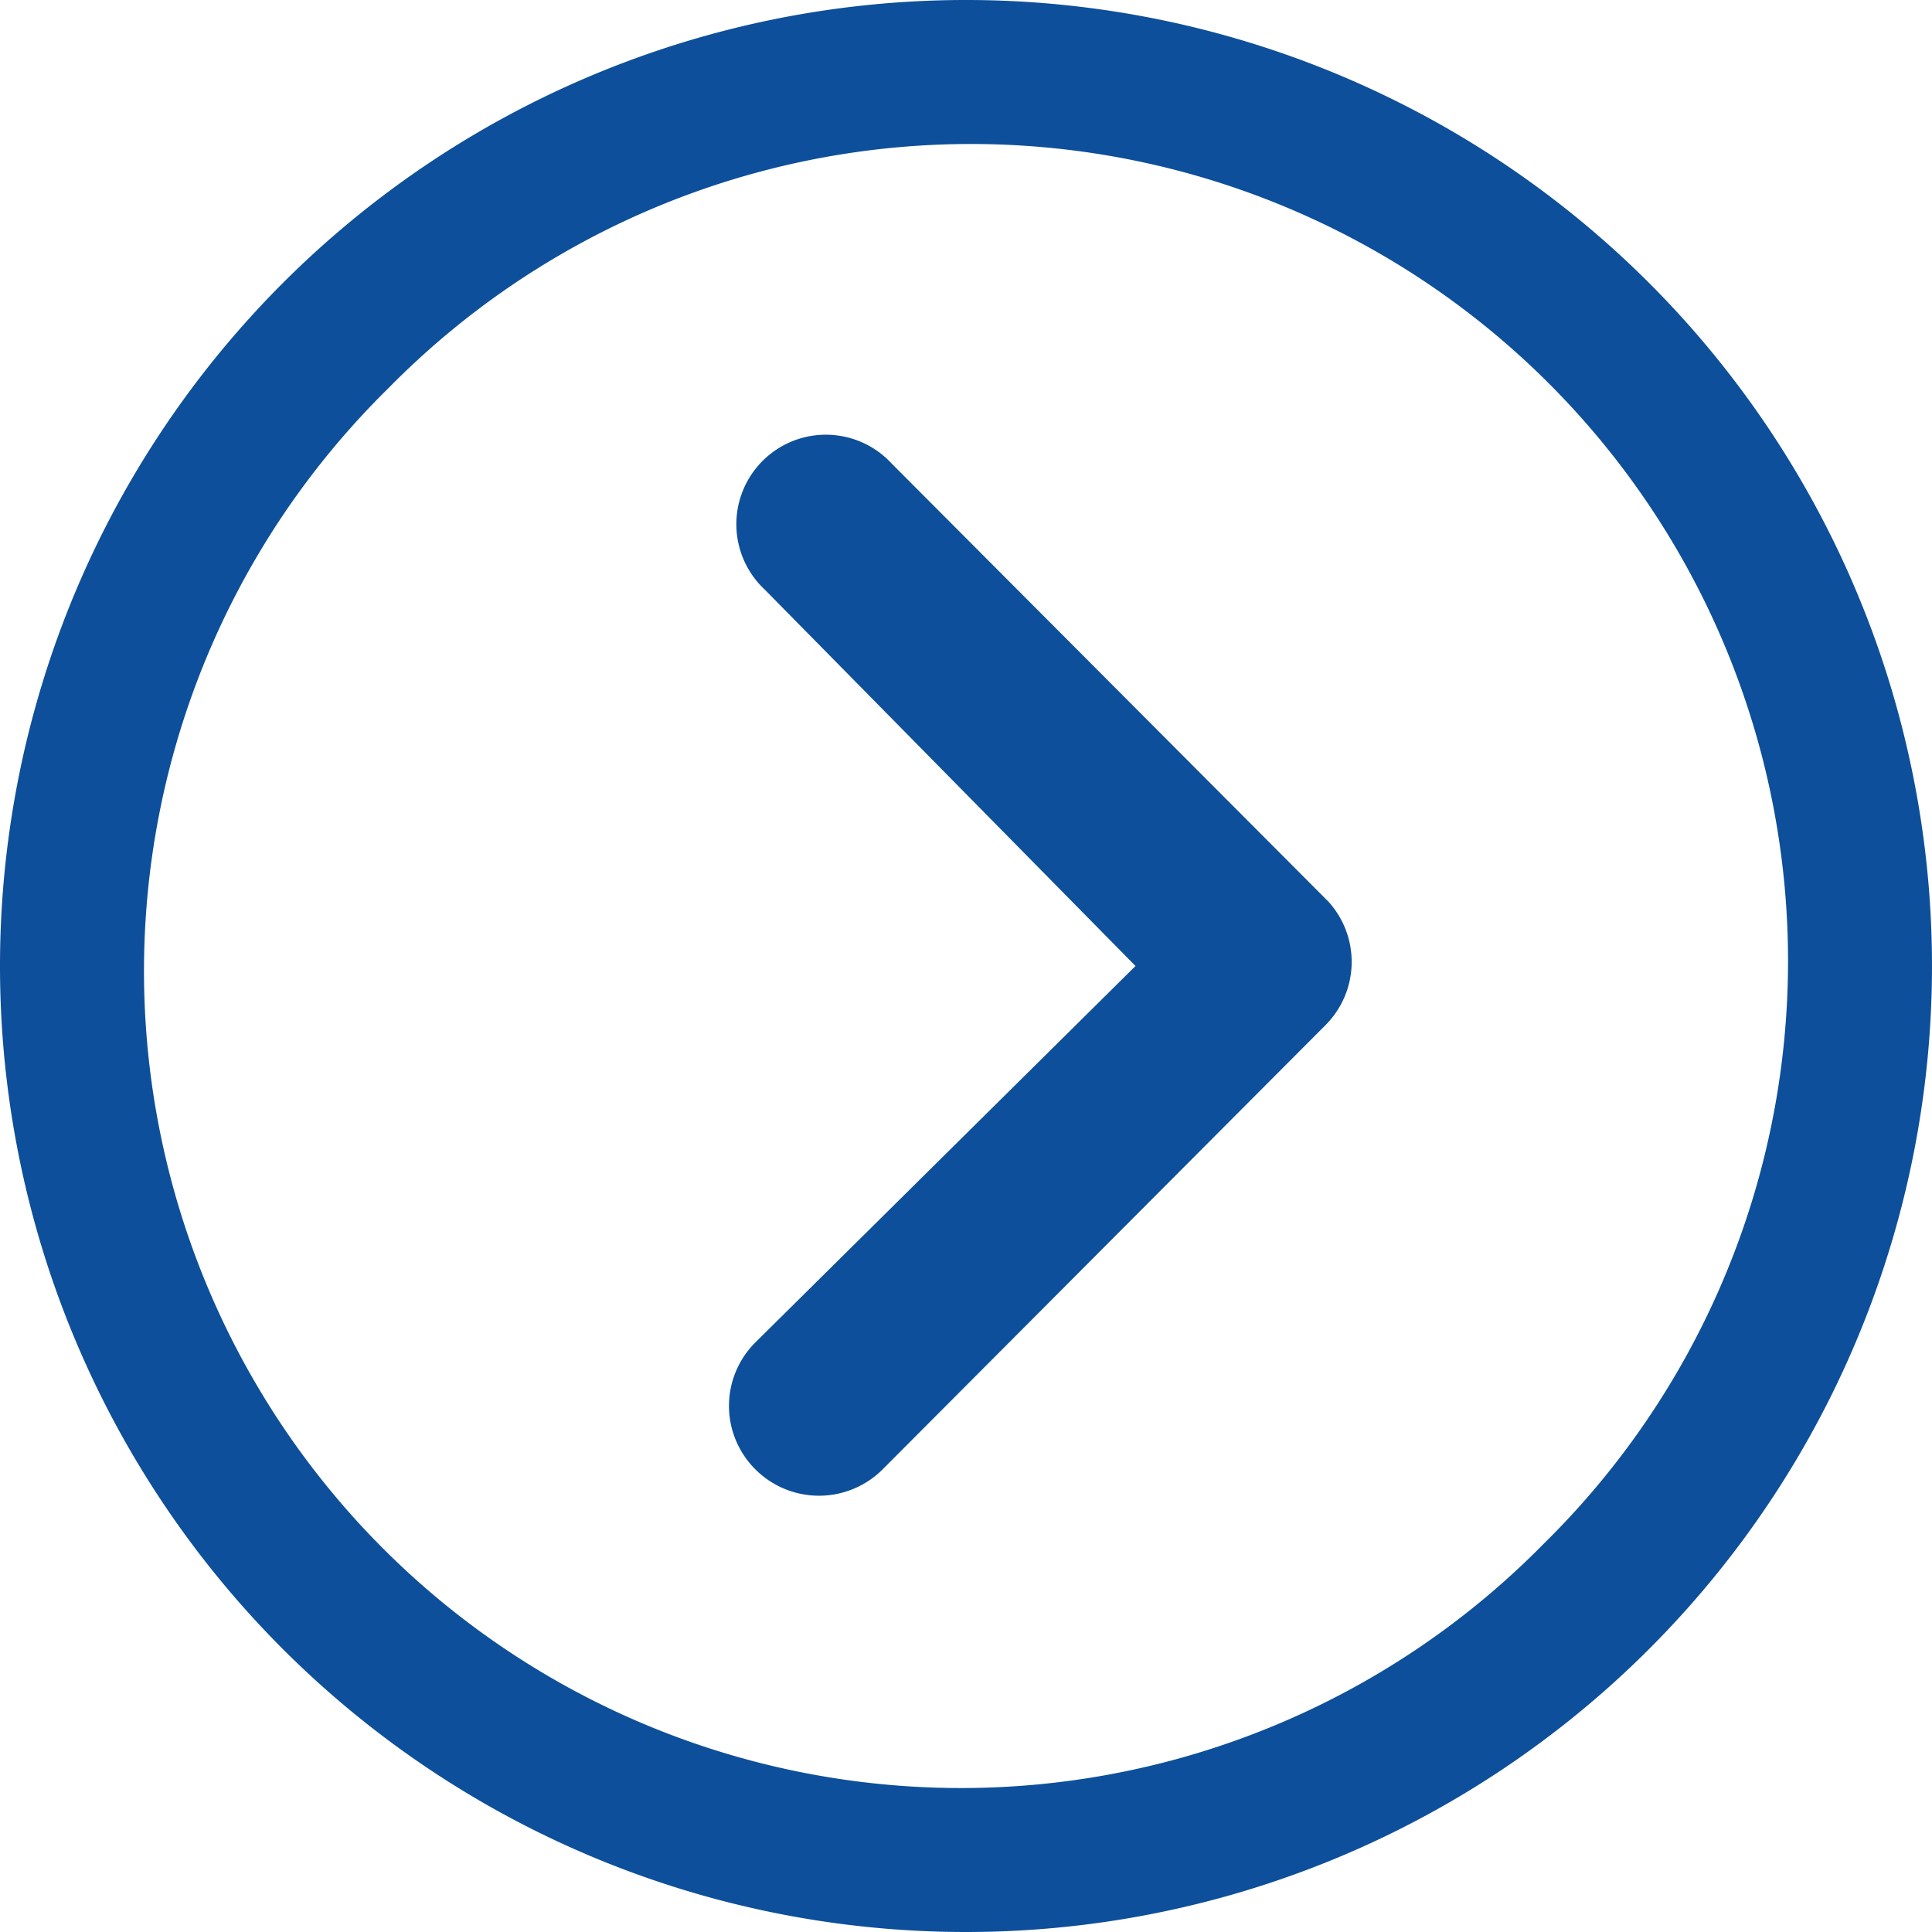
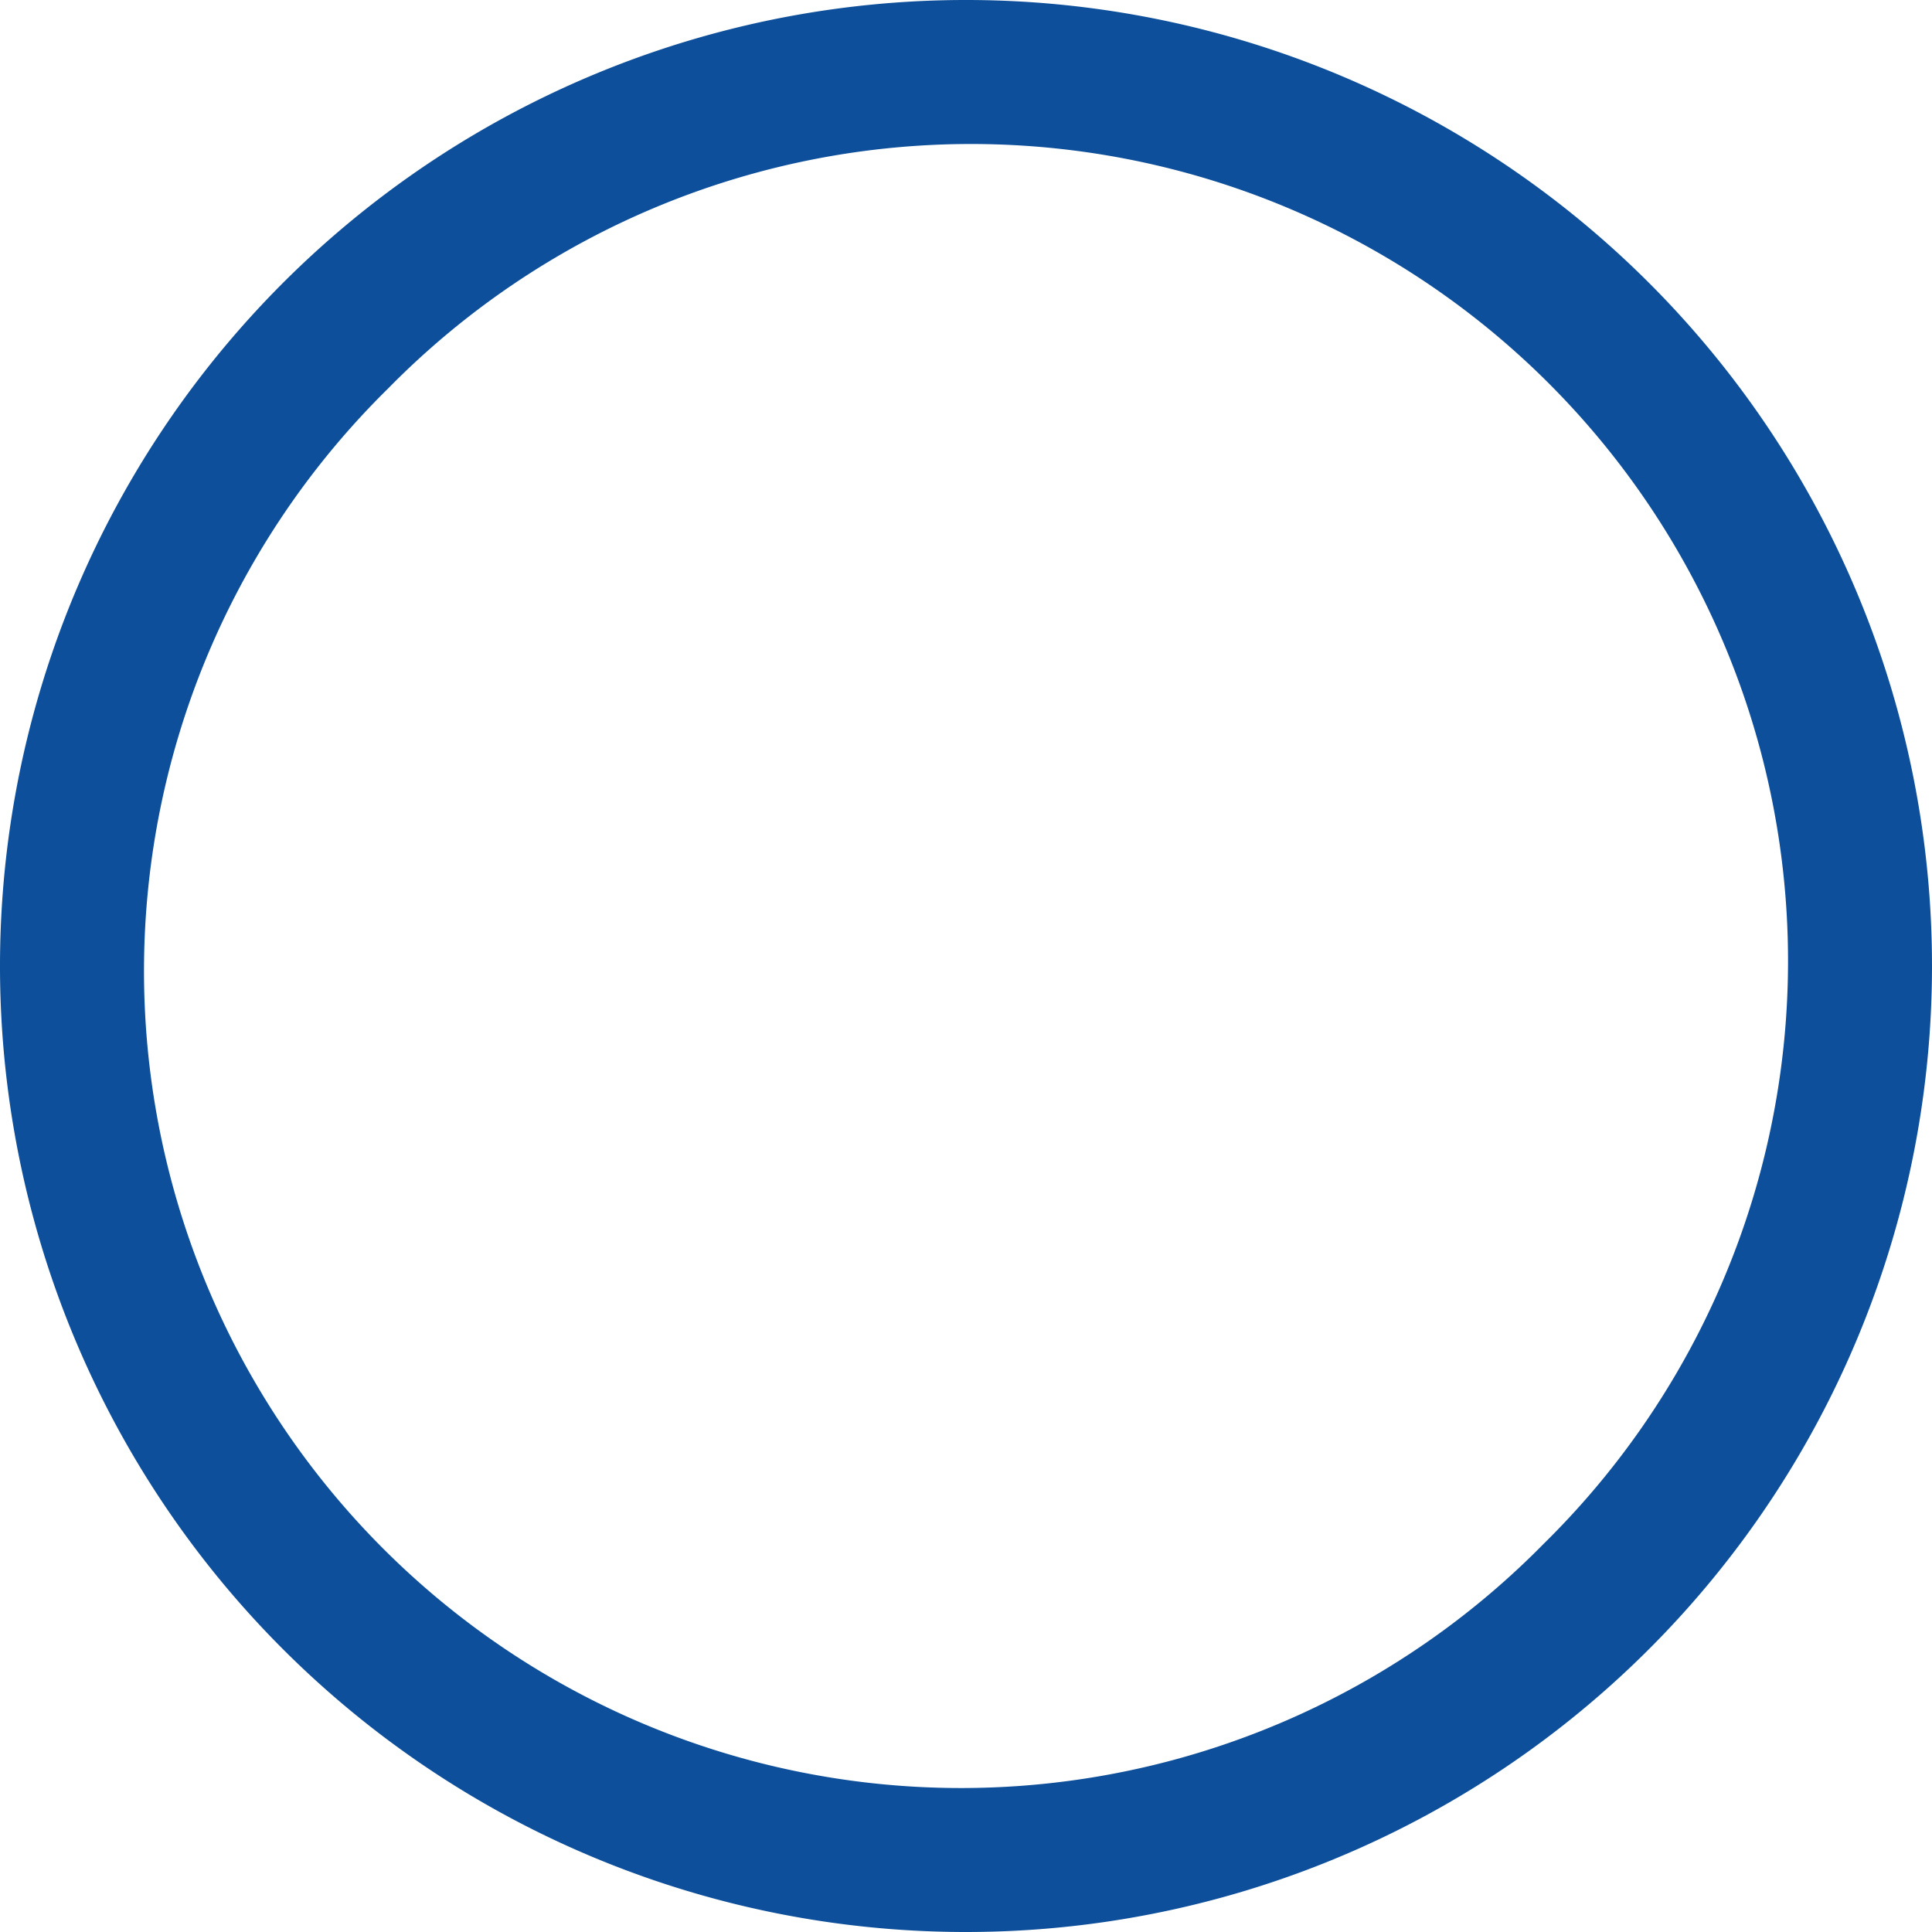
<svg xmlns="http://www.w3.org/2000/svg" width="52.064" height="52.064" viewBox="0 0 52.064 52.064">
  <g id="Icon_ionic-ios-arrow-dropright" data-name="Icon ionic-ios-arrow-dropright" transform="translate(52.064 52.064) rotate(180)">
-     <path id="Path_2" data-name="Path 2" d="M16.061.7a2.425,2.425,0,0,0-3.417,0L.7,12.681A2.413,2.413,0,0,0,.629,16.01l11.764,11.8a2.412,2.412,0,1,0,3.417-3.4L5.823,14.271l10.25-10.15A2.413,2.413,0,0,0,16.061.7Z" transform="translate(15.641 11.761)" fill="#0d4f9a" />
    <path id="Path_3" data-name="Path 3" d="M26.032,0A26.032,26.032,0,1,0,52.064,26.032,26.028,26.028,0,0,0,26.032,0ZM41.6,41.6A22.018,22.018,0,1,1,10.463,10.463,22.018,22.018,0,1,1,41.6,41.6Z" transform="translate(0 0)" fill="#0d4f9a" />
  </g>
</svg>